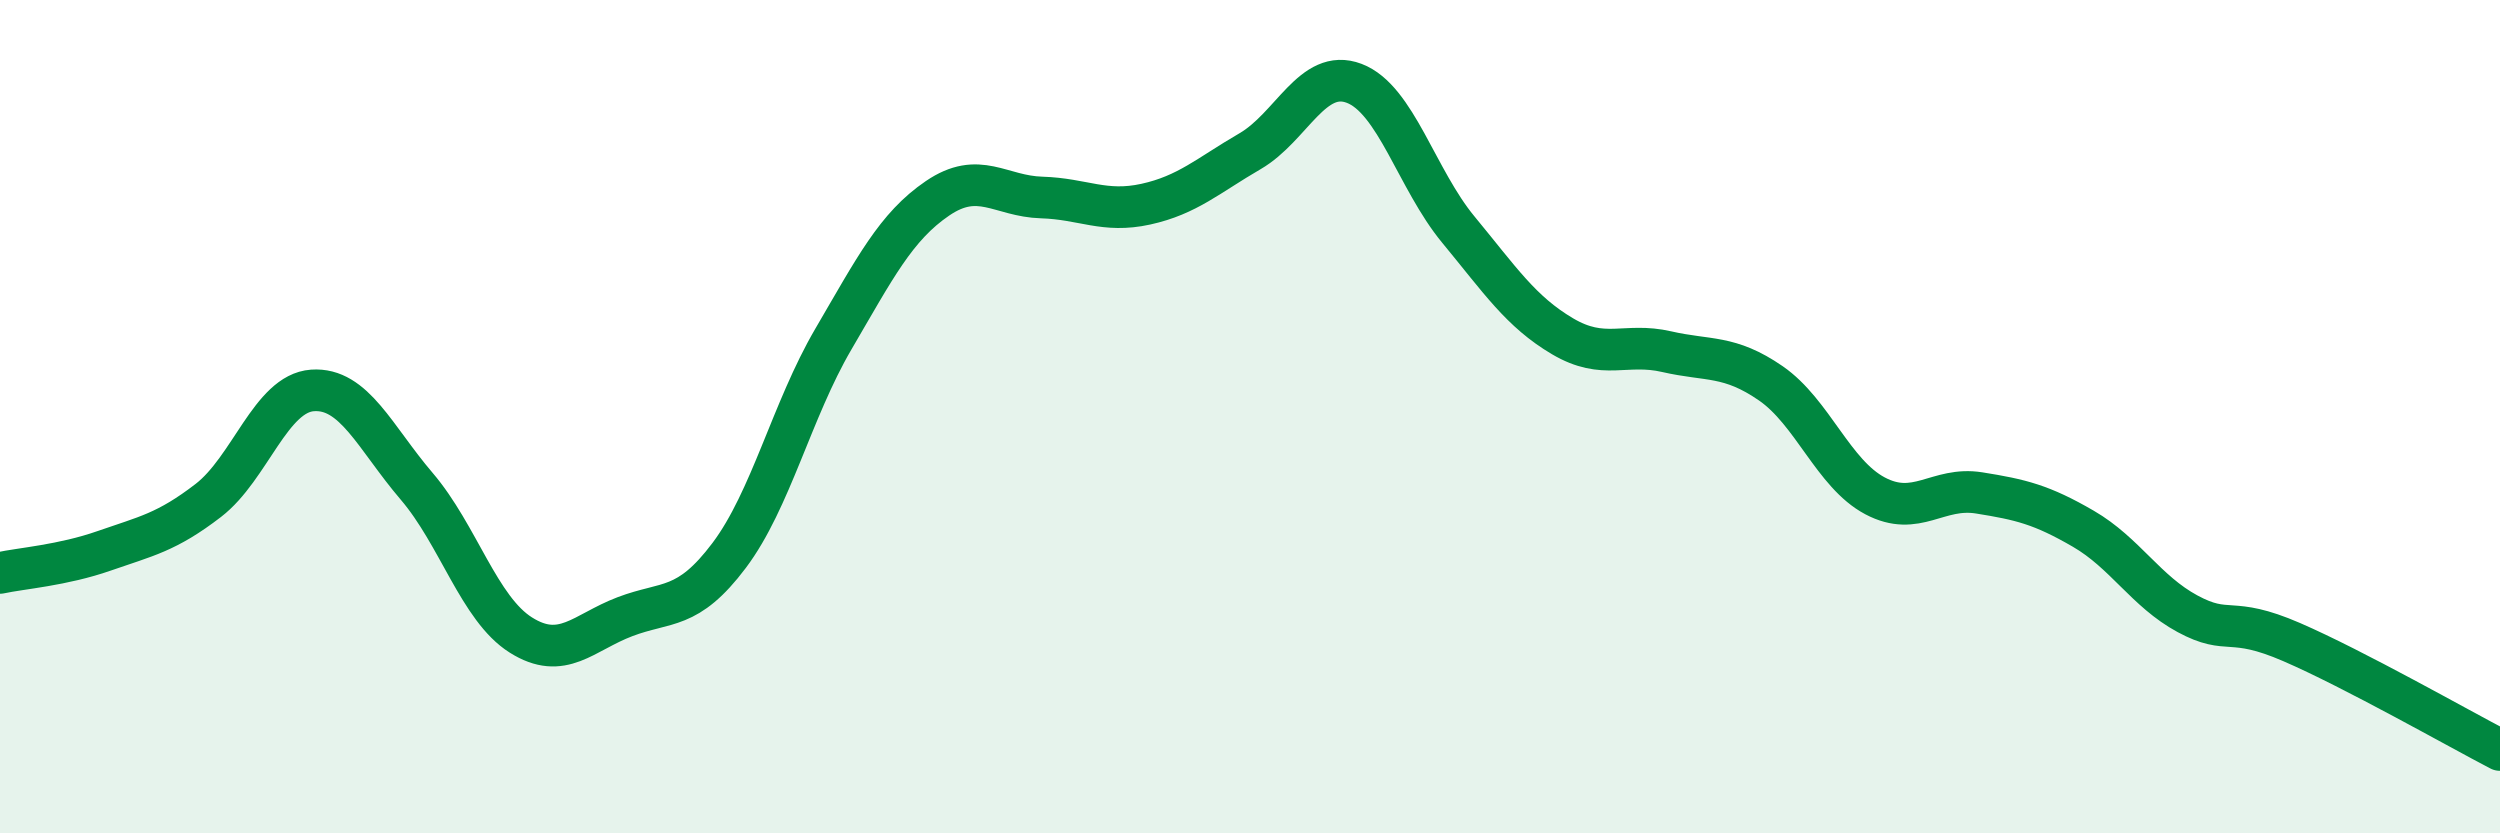
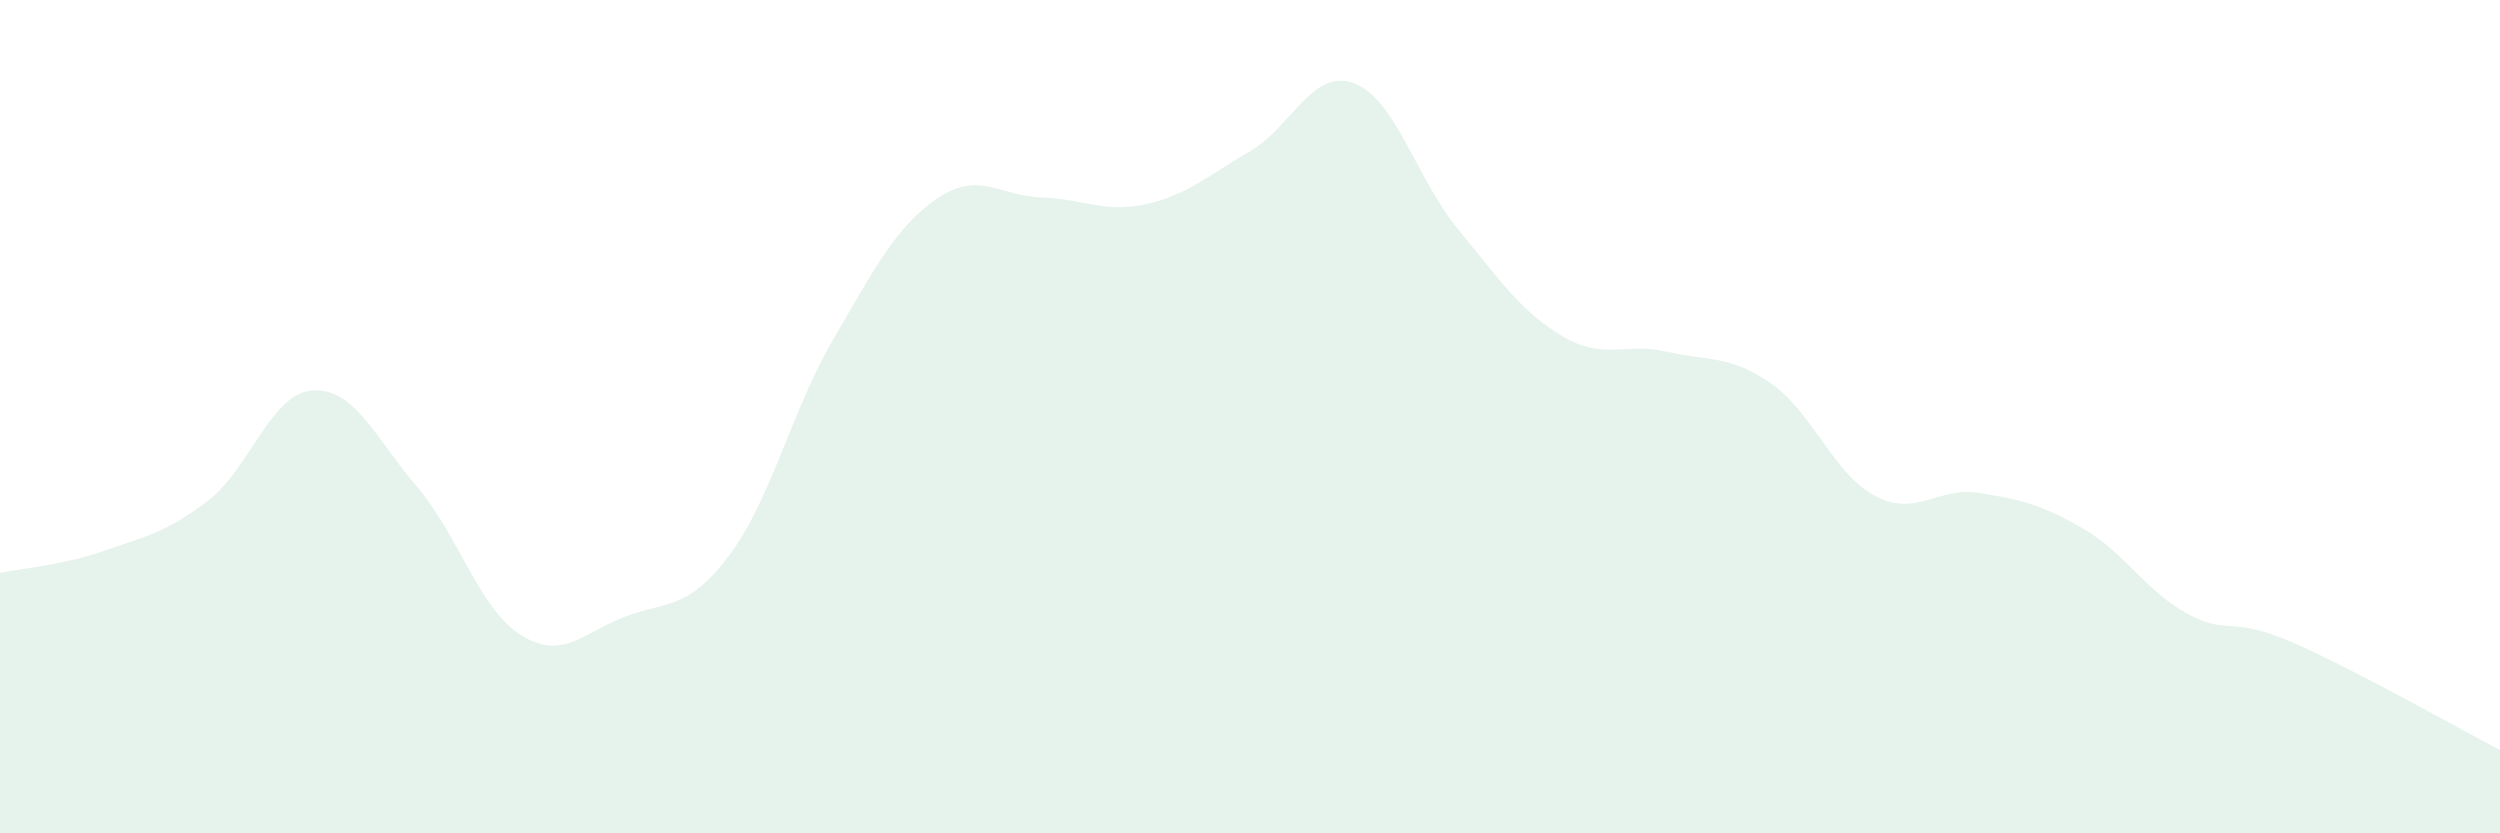
<svg xmlns="http://www.w3.org/2000/svg" width="60" height="20" viewBox="0 0 60 20">
  <path d="M 0,13.75 C 0.5,13.64 1.5,13.57 2.5,13.22 C 3.5,12.87 4,12.78 5,12.01 C 6,11.24 6.5,9.44 7.5,9.37 C 8.5,9.3 9,10.5 10,11.67 C 11,12.84 11.5,14.61 12.5,15.24 C 13.5,15.87 14,15.18 15,14.8 C 16,14.42 16.5,14.66 17.5,13.33 C 18.5,12 19,9.85 20,8.14 C 21,6.43 21.5,5.44 22.5,4.76 C 23.5,4.08 24,4.71 25,4.74 C 26,4.77 26.5,5.12 27.5,4.9 C 28.5,4.68 29,4.21 30,3.63 C 31,3.05 31.5,1.62 32.5,2 C 33.5,2.38 34,4.3 35,5.51 C 36,6.72 36.5,7.48 37.5,8.07 C 38.5,8.66 39,8.21 40,8.44 C 41,8.67 41.5,8.51 42.5,9.2 C 43.5,9.89 44,11.37 45,11.9 C 46,12.43 46.5,11.67 47.5,11.83 C 48.5,11.99 49,12.11 50,12.69 C 51,13.27 51.5,14.19 52.5,14.73 C 53.5,15.27 53.5,14.76 55,15.41 C 56.5,16.06 59,17.48 60,18L60 20L0 20Z" fill="#008740" opacity="0.1" stroke-linecap="round" stroke-linejoin="round" />
-   <path d="M 0,13.75 C 0.5,13.64 1.5,13.57 2.5,13.22 C 3.5,12.87 4,12.78 5,12.01 C 6,11.24 6.5,9.44 7.5,9.37 C 8.5,9.3 9,10.5 10,11.67 C 11,12.84 11.5,14.61 12.5,15.24 C 13.5,15.87 14,15.18 15,14.8 C 16,14.42 16.5,14.66 17.5,13.33 C 18.5,12 19,9.85 20,8.14 C 21,6.43 21.5,5.44 22.5,4.76 C 23.5,4.08 24,4.71 25,4.74 C 26,4.77 26.5,5.12 27.5,4.9 C 28.5,4.68 29,4.21 30,3.63 C 31,3.05 31.5,1.62 32.5,2 C 33.5,2.38 34,4.3 35,5.51 C 36,6.72 36.5,7.48 37.5,8.07 C 38.5,8.66 39,8.21 40,8.44 C 41,8.67 41.5,8.51 42.5,9.2 C 43.5,9.89 44,11.37 45,11.9 C 46,12.43 46.5,11.67 47.5,11.83 C 48.5,11.99 49,12.11 50,12.69 C 51,13.27 51.5,14.19 52.5,14.73 C 53.5,15.27 53.5,14.76 55,15.41 C 56.5,16.06 59,17.48 60,18" stroke="#008740" stroke-width="1" fill="none" stroke-linecap="round" stroke-linejoin="round" />
</svg>